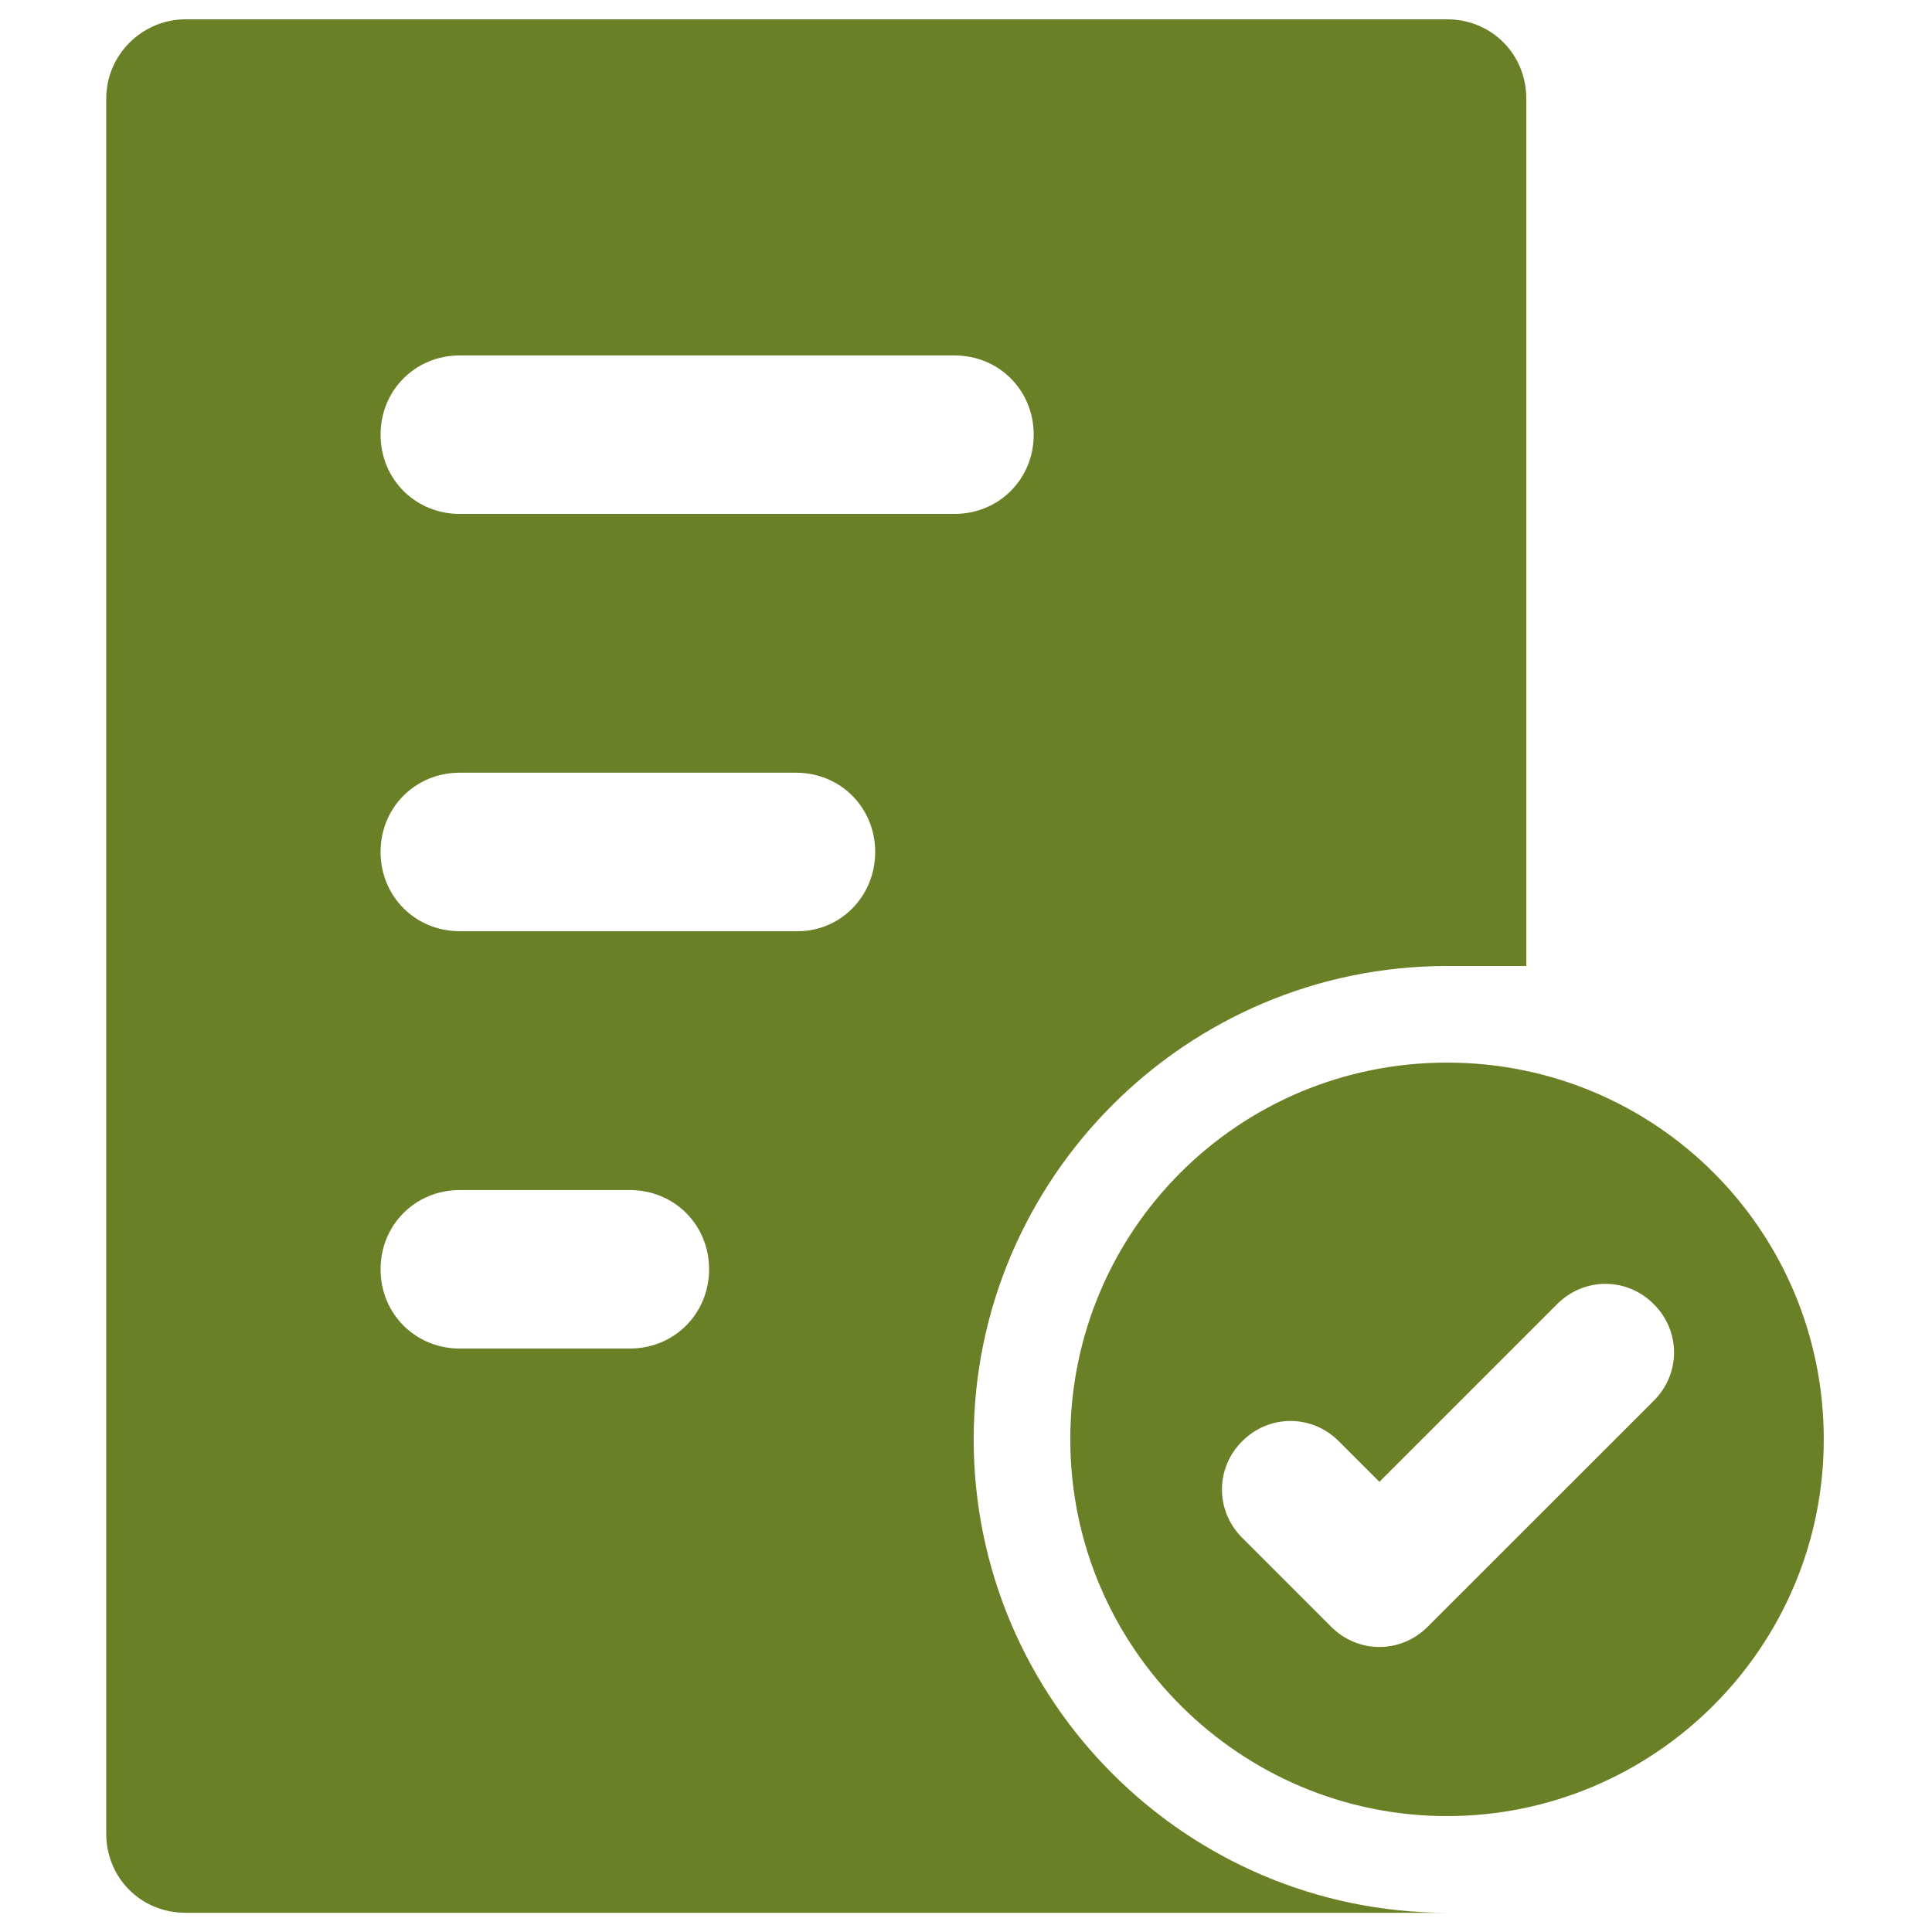
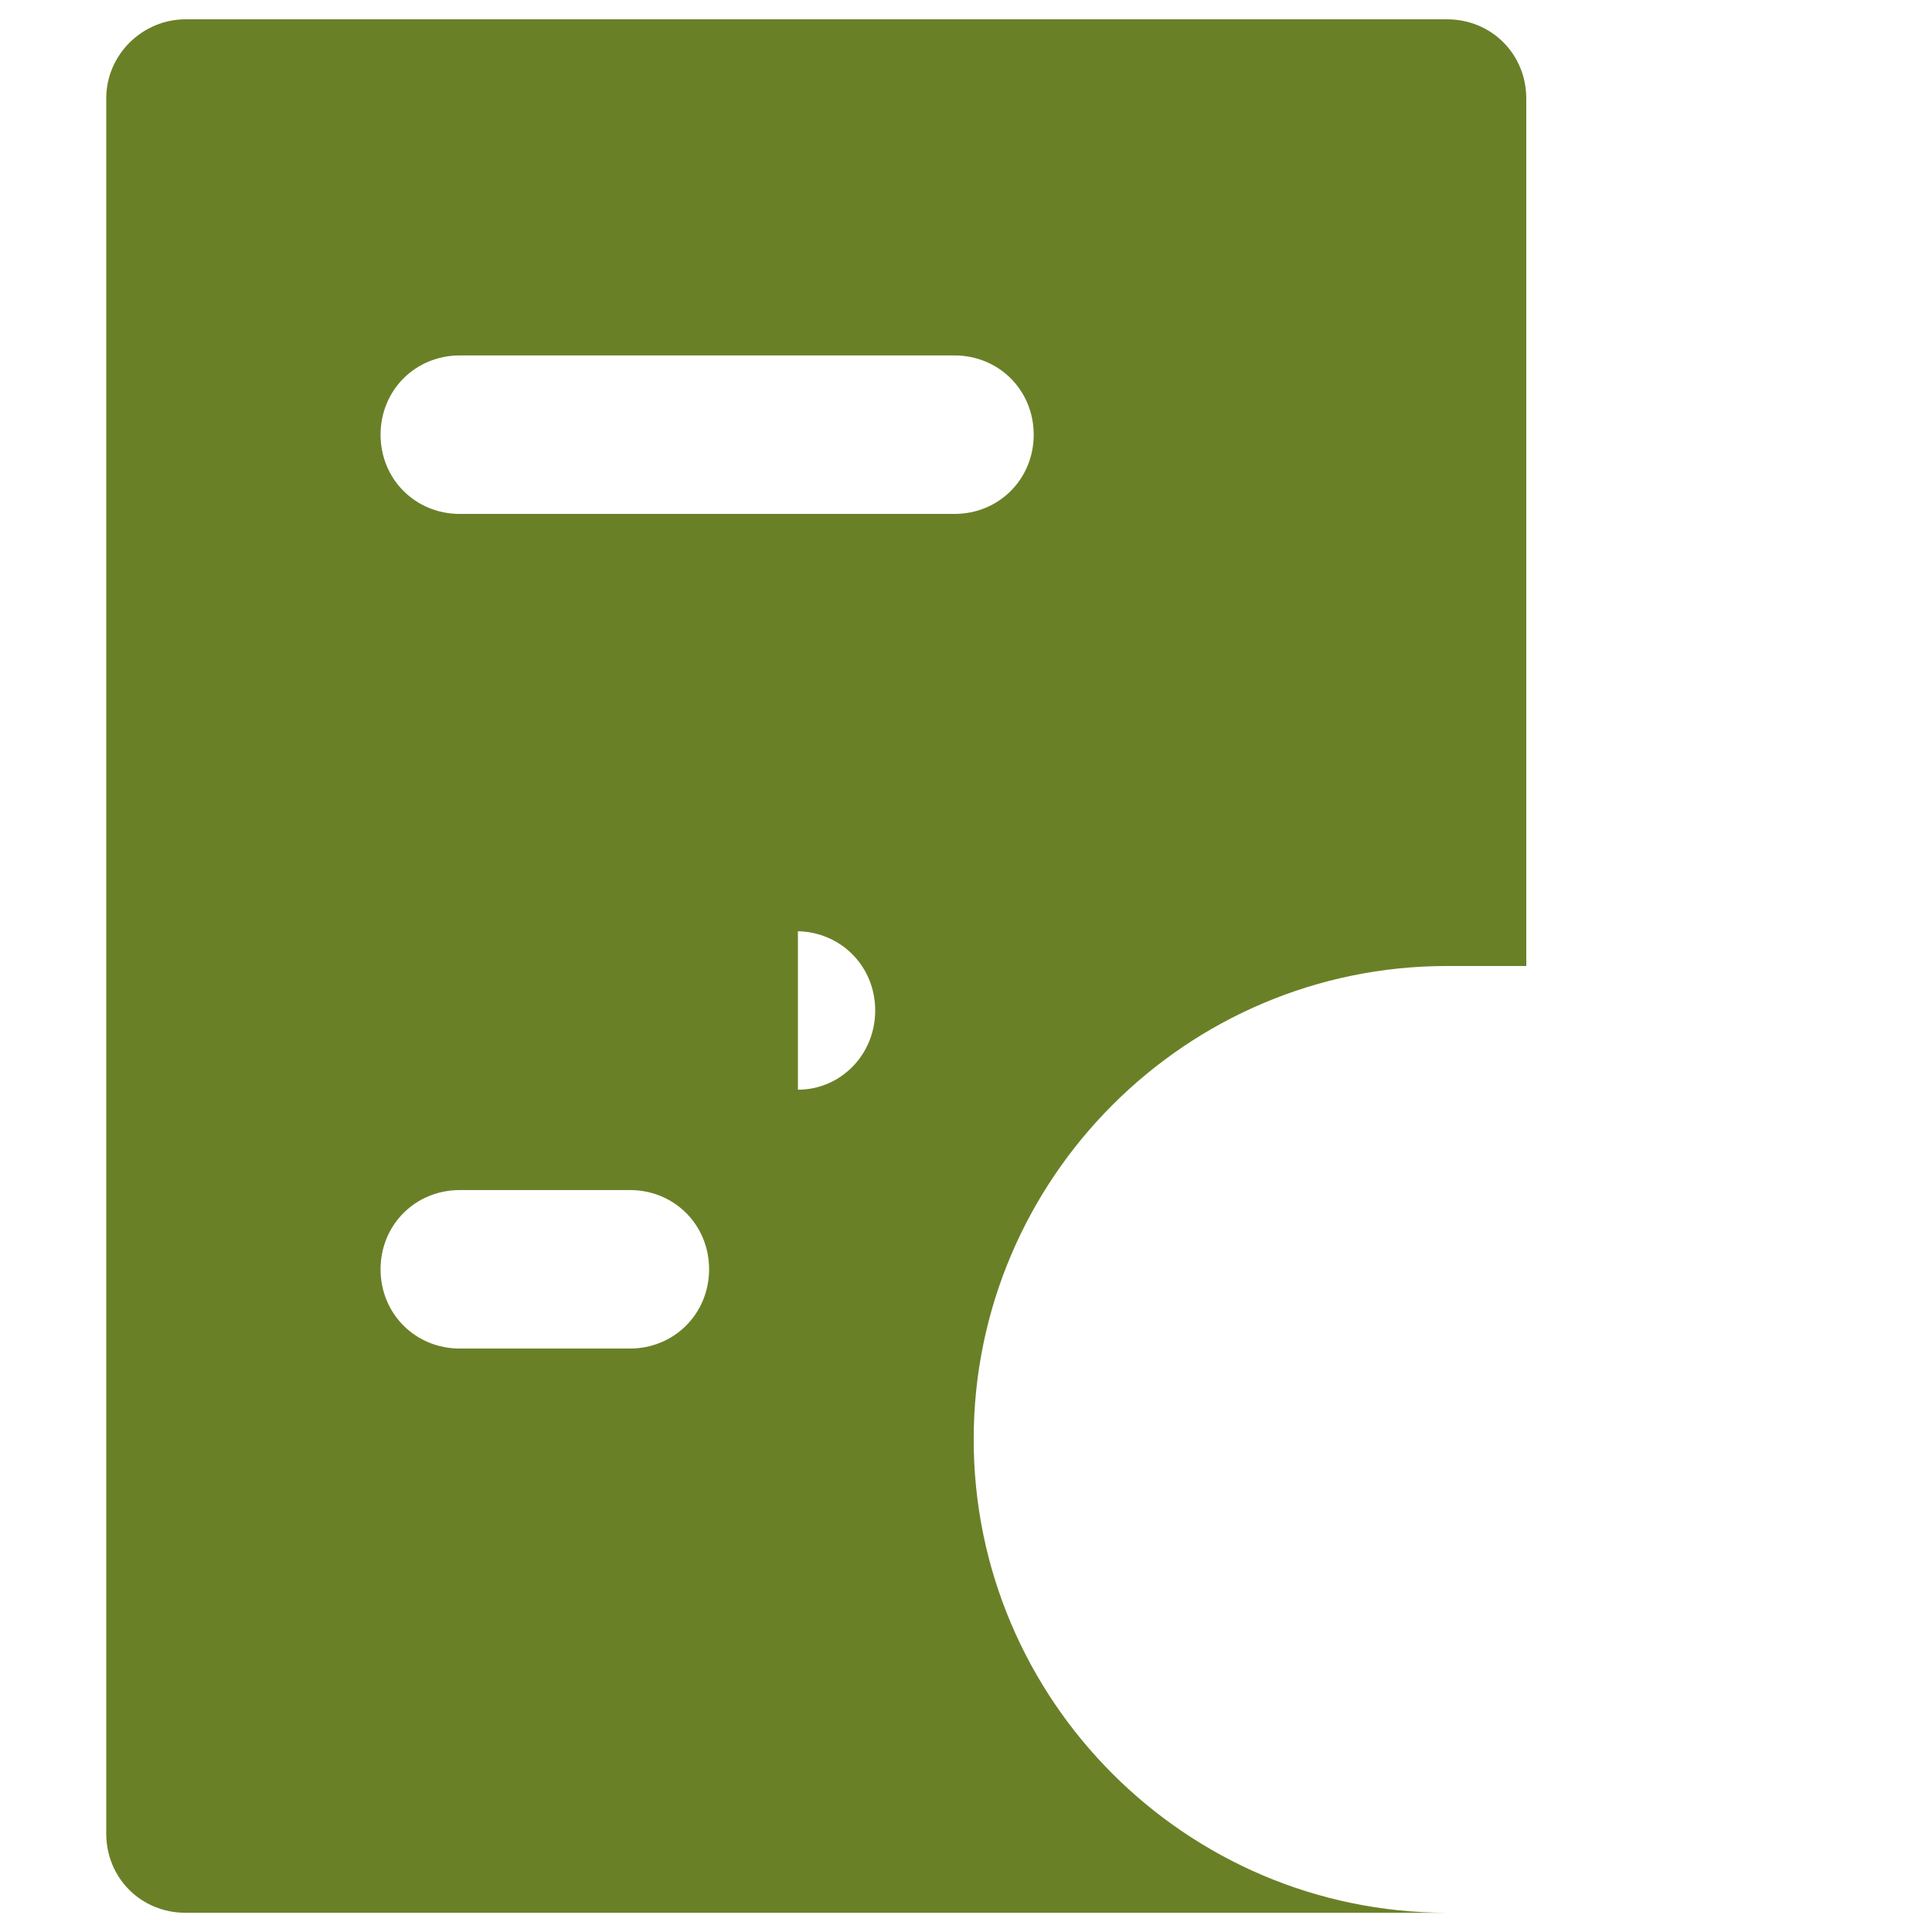
<svg xmlns="http://www.w3.org/2000/svg" width="100pt" height="100pt" version="1.1" viewBox="0 0 100 100">
  <g fill="#6a8027">
-     <path d="m74.898 55c-10.801 0-19.5 8.699-19.5 19.5s8.801 19.5 19.5 19.5c10.699 0 19.5-8.699 19.5-19.5s-8.699-19.5-19.5-19.5zm10.703 17.5-11.703 11.699c-1.398 1.398-3.602 1.398-5 0l-4.602-4.602c-1.398-1.398-1.398-3.602 0-5 1.398-1.398 3.602-1.398 5 0l2.102 2.102 9.199-9.199c1.398-1.398 3.602-1.398 5 0 1.402 1.398 1.402 3.602 0.004 5z" />
-     <path d="m50.398 74.5c0-13.5 11-24.5 24.5-24.5h4.102v-44.898c0-2.301-1.801-4.102-4.102-4.102h-65.297c-2.203 0-4.102 1.801-4.102 4.102v89.801c0 2.301 1.801 4.102 4.102 4.102h65.301c-13.504-0.004-24.504-11.004-24.504-24.504zm-17.797-4.699h-8.801c-2.301 0-4.102-1.801-4.102-4.102s1.801-4.102 4.102-4.102h8.801c2.301 0 4.102 1.801 4.102 4.102-0.004 2.301-1.805 4.102-4.102 4.102zm8.699-21.602h-17.5c-2.301 0-4.102-1.801-4.102-4.102 0-2.301 1.801-4.102 4.102-4.102h17.398c2.301 0 4.102 1.801 4.102 4.102 0 2.301-1.801 4.102-4 4.102zm-17.5-21.598c-2.301 0-4.102-1.801-4.102-4.102s1.801-4.102 4.102-4.102h25.602c2.301 0 4.102 1.801 4.102 4.102s-1.801 4.102-4.102 4.102z" />
+     <path d="m50.398 74.5c0-13.5 11-24.5 24.5-24.5h4.102v-44.898c0-2.301-1.801-4.102-4.102-4.102h-65.297c-2.203 0-4.102 1.801-4.102 4.102v89.801c0 2.301 1.801 4.102 4.102 4.102h65.301c-13.504-0.004-24.504-11.004-24.504-24.504zm-17.797-4.699h-8.801c-2.301 0-4.102-1.801-4.102-4.102s1.801-4.102 4.102-4.102h8.801c2.301 0 4.102 1.801 4.102 4.102-0.004 2.301-1.805 4.102-4.102 4.102zm8.699-21.602h-17.5h17.398c2.301 0 4.102 1.801 4.102 4.102 0 2.301-1.801 4.102-4 4.102zm-17.5-21.598c-2.301 0-4.102-1.801-4.102-4.102s1.801-4.102 4.102-4.102h25.602c2.301 0 4.102 1.801 4.102 4.102s-1.801 4.102-4.102 4.102z" />
  </g>
</svg>